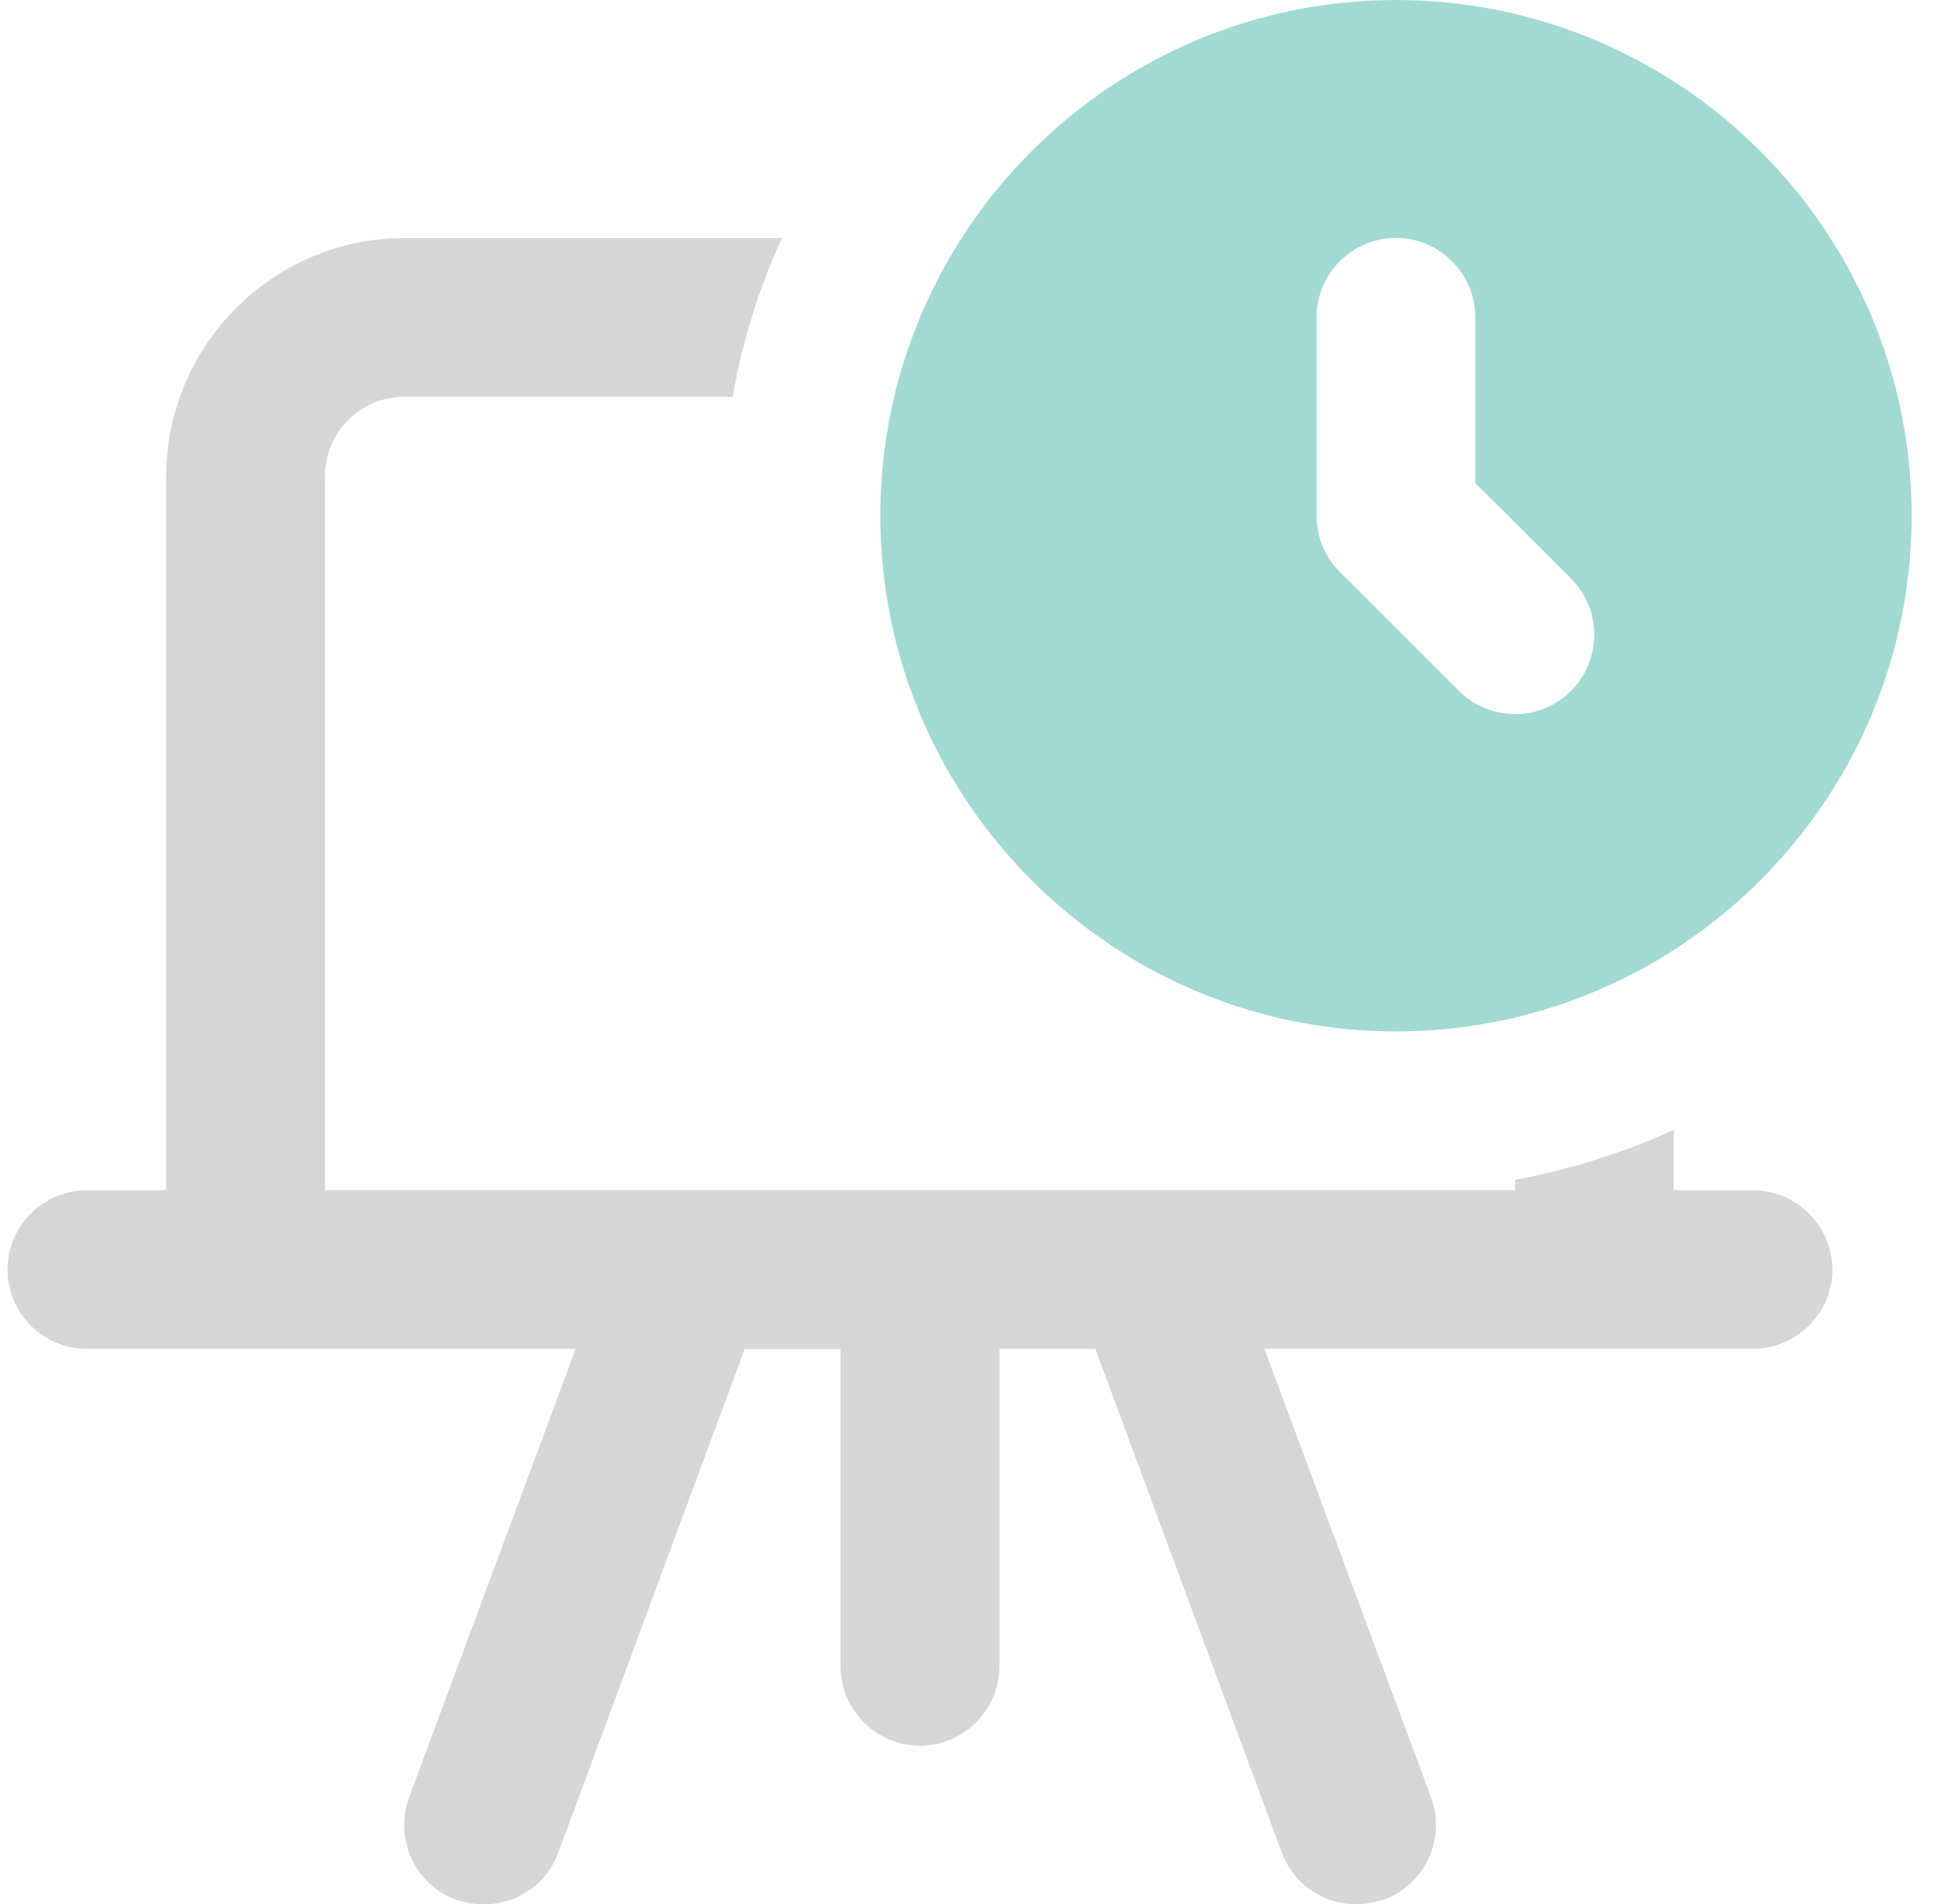
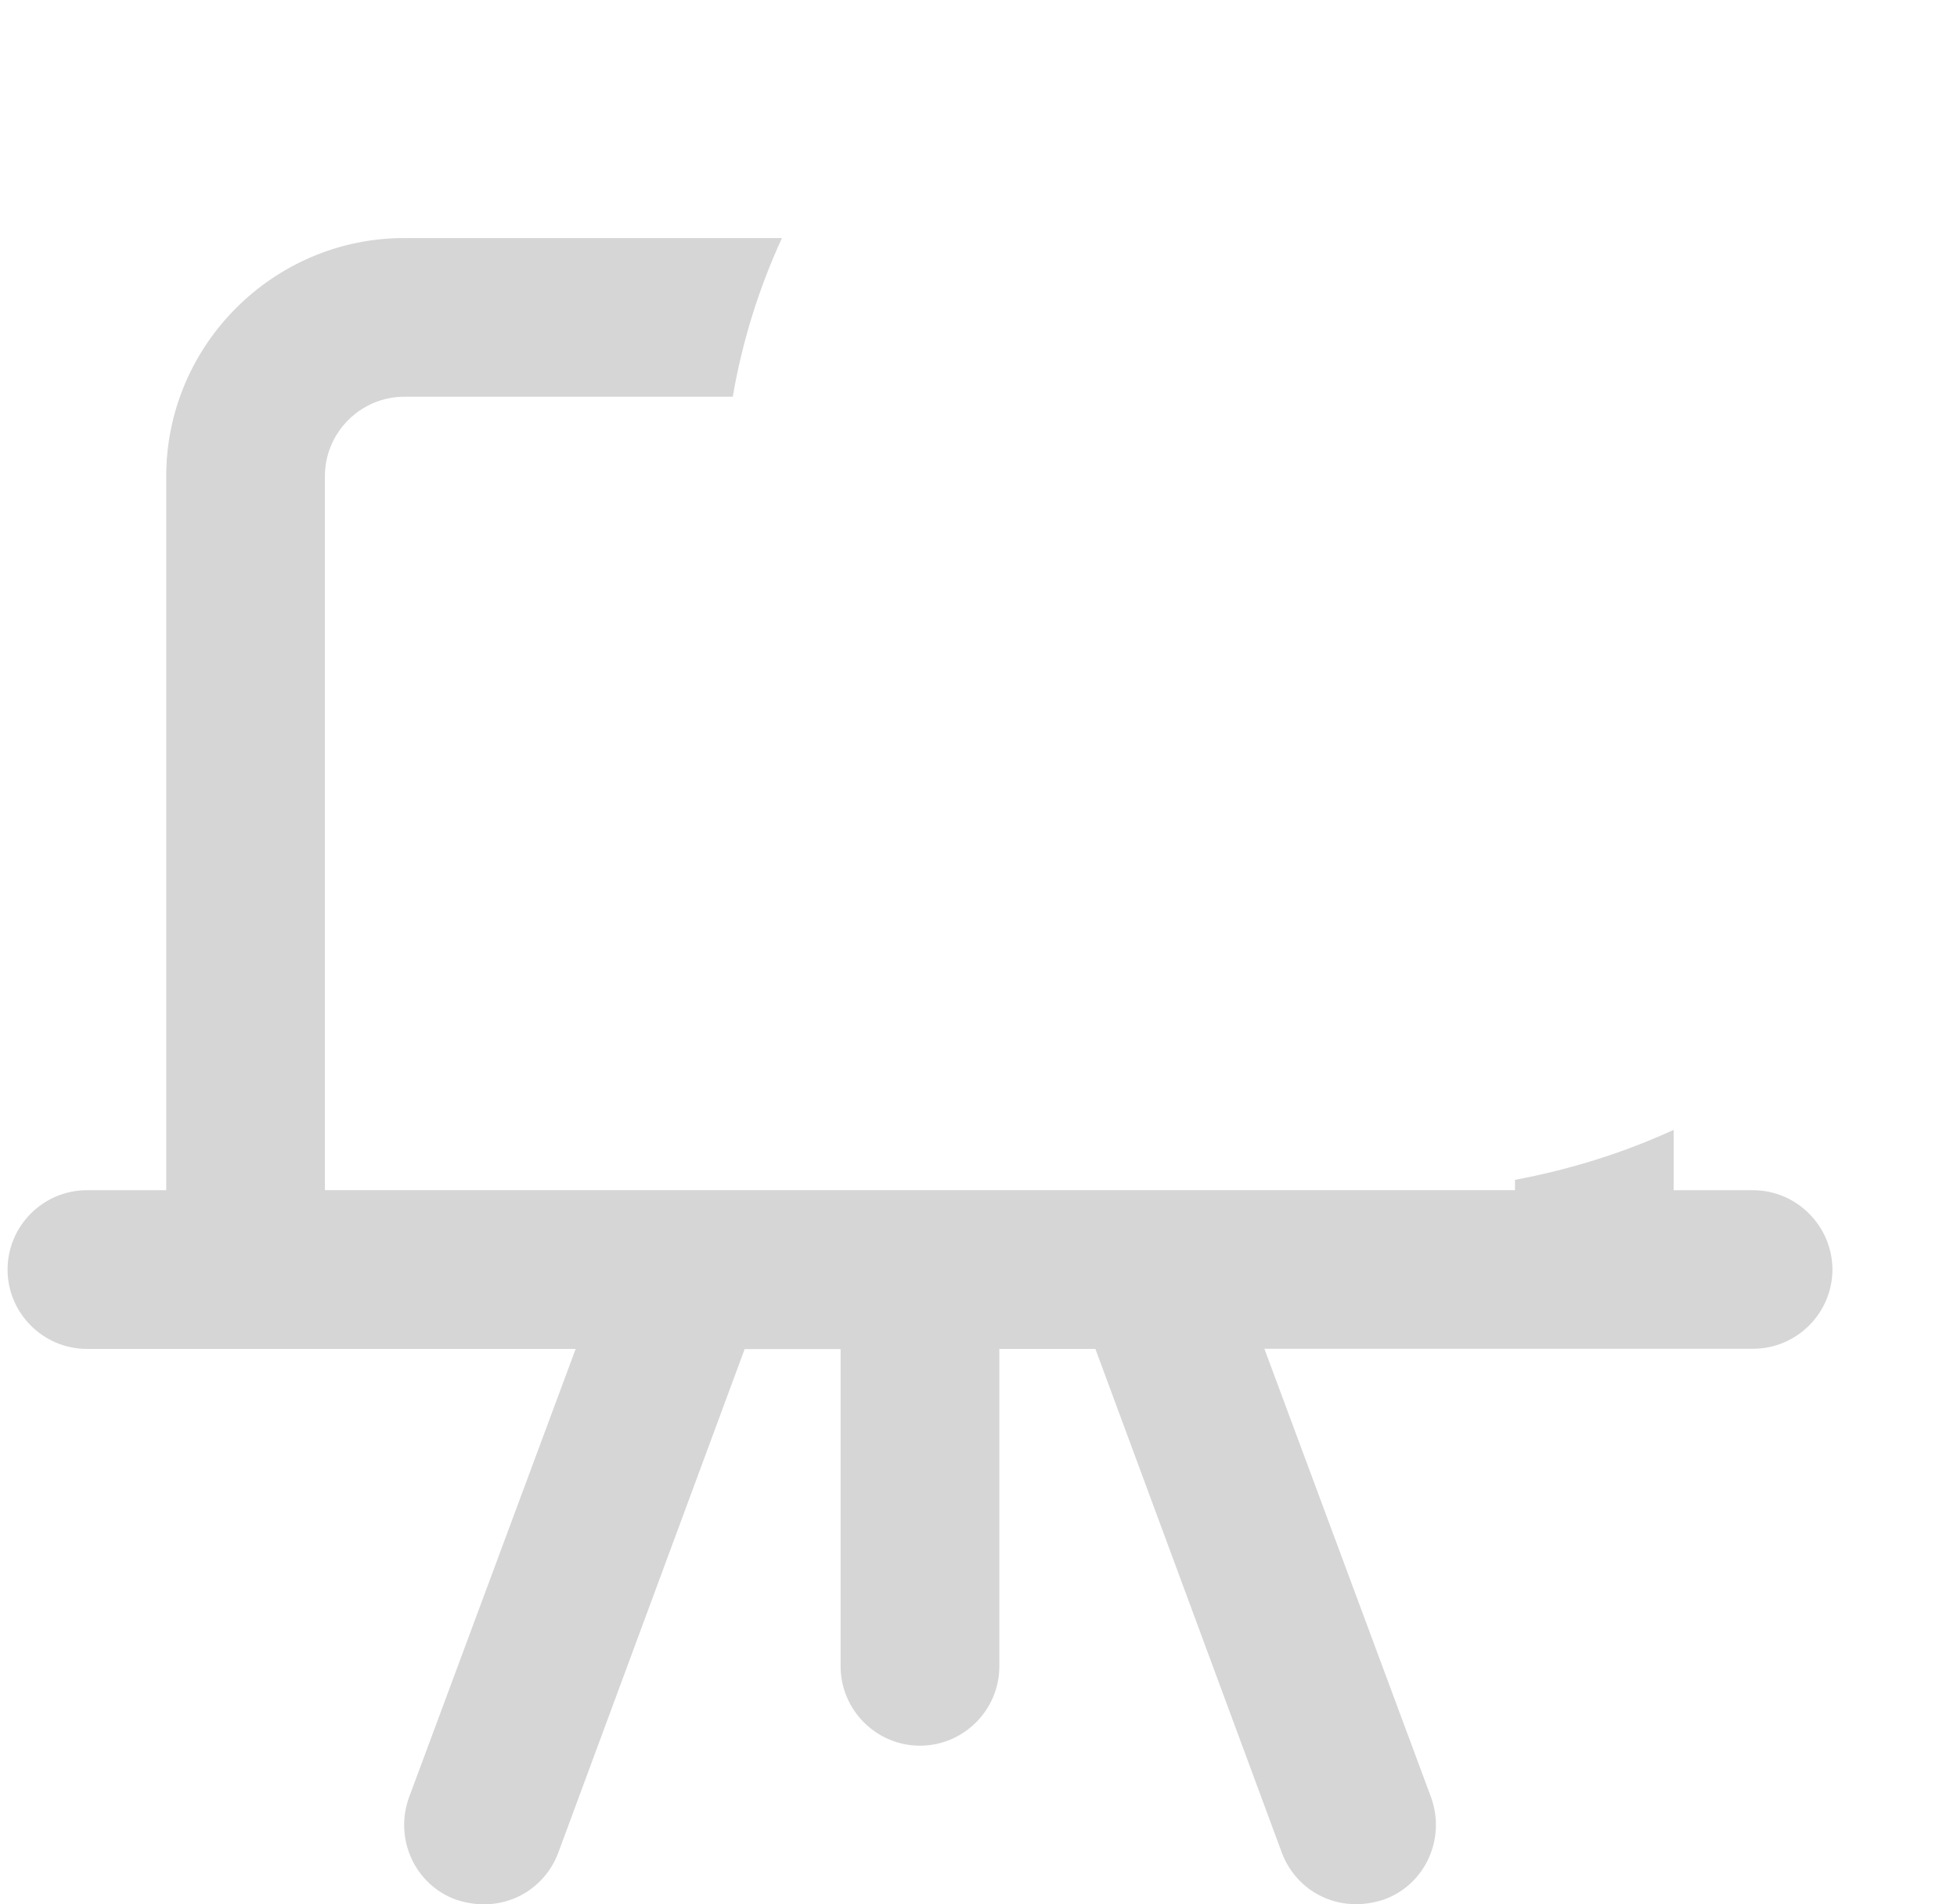
<svg xmlns="http://www.w3.org/2000/svg" width="37" height="36" viewBox="0 0 37 36">
  <g fill="none" fill-rule="evenodd">
    <g fill-rule="nonzero">
      <g>
        <g>
          <g>
-             <path fill="#A2DAD3" d="M26.25 0c-5.375 0-9.749 4.374-9.749 9.749 0 5.375 4.374 9.749 9.75 9.749 5.374 0 9.748-4.374 9.748-9.749C36 4.374 31.625 0 26.25 0zm3.31 13.06c-.585.586-1.535.586-2.122 0l-2.25-2.249c-.281-.281-.439-.664-.439-1.062v-3.75c0-.829.673-1.5 1.501-1.5.828 0 1.5.674 1.5 1.502v3.13l1.812 1.81c.583.583.583 1.533-.002 2.12z" transform="translate(-336, -765) translate(96, 723) translate(240.143, 32) translate(0, 10)" />
            <path fill="#D6D6D6" d="M33 22.5h-1.5v-1.141c-.946.434-1.951.749-3 .945v.195H6V9c0-.825.676-1.5 1.501-1.5h6.21c.18-1.05.495-2.054.93-3H7.5c-2.475 0-4.5 2.026-4.5 4.5v13.5h-1.5C.675 22.5 0 23.174 0 24c0 .826.675 1.5 1.5 1.5h9.241l-3.15 8.476c-.285.781.106 1.65.885 1.935.864.288 1.662-.157 1.935-.884l3.525-9.524h1.814V31.5c0 .826.675 1.501 1.5 1.501.826 0 1.501-.675 1.501-1.5v-6.001h1.816l3.525 9.524c.273.729 1.071 1.172 1.935.884.781-.286 1.17-1.154.885-1.935l-3.15-8.476h9.24c.826 0 1.5-.675 1.5-1.5-.004-.822-.679-1.497-1.502-1.497z" transform="translate(-336, -765) translate(96, 723) translate(240.143, 32) translate(0, 10)" />
          </g>
        </g>
      </g>
    </g>
  </g>
</svg>